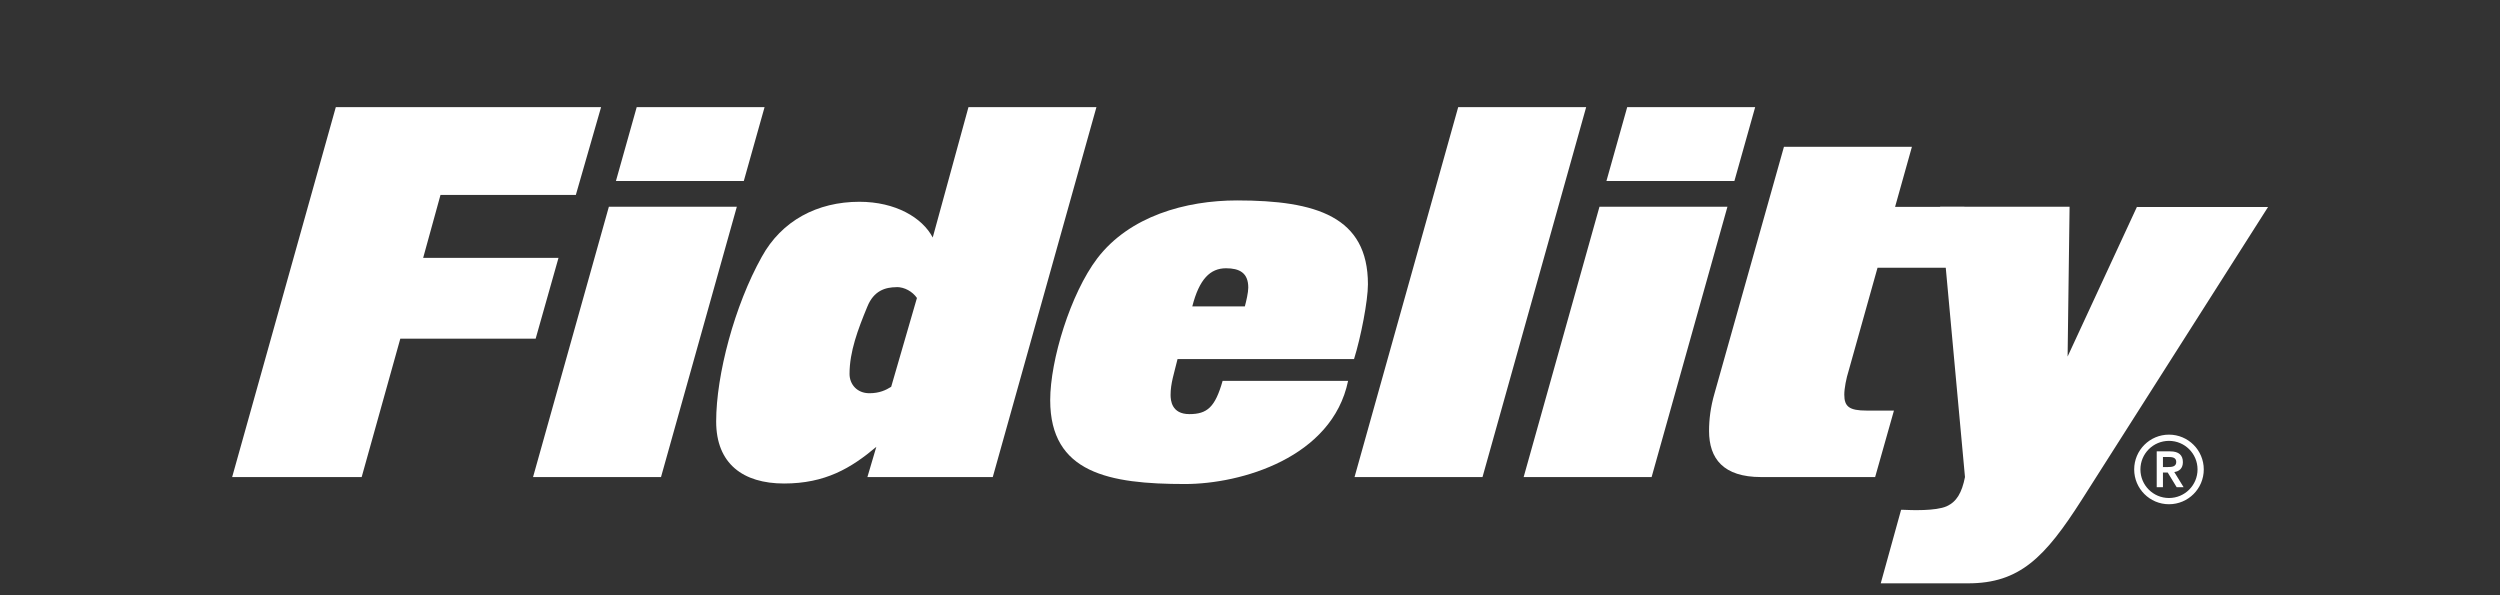
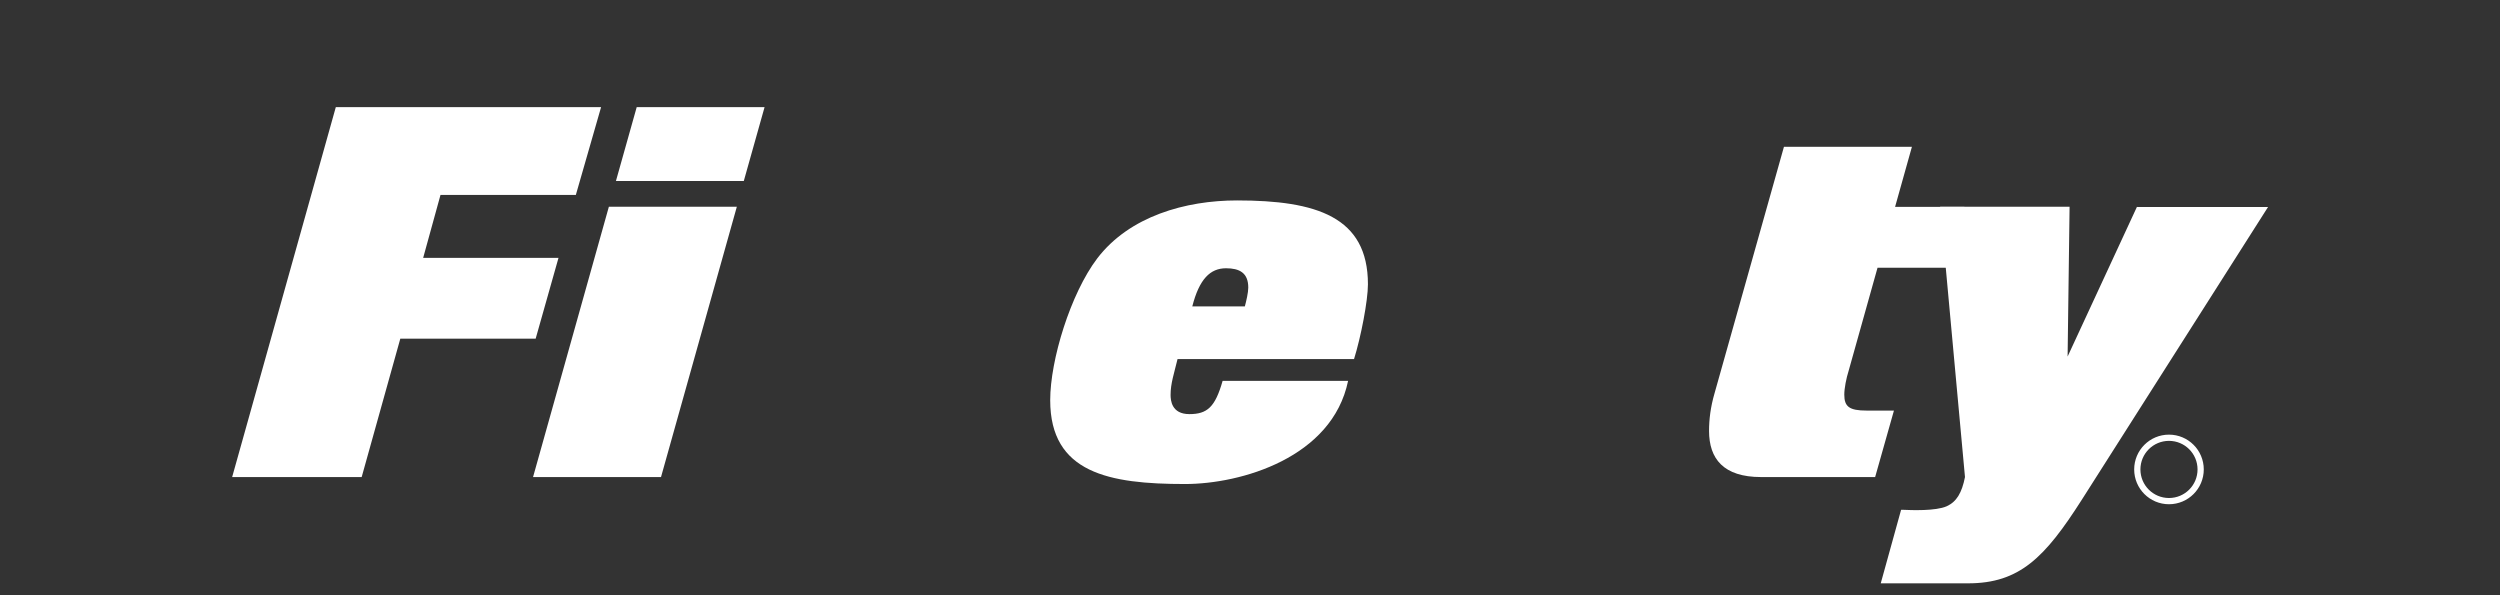
<svg xmlns="http://www.w3.org/2000/svg" width="420" height="100" viewBox="0 0 420 100" fill="none">
  <rect x="0" y="0" width="420" height="100" fill="#333333" stroke="none" />
  <path d="M60.742 80.147H39L56.415 18H100.982L96.742 32.747H74.004L71.09 43.323H93.828L89.989 56.901H67.251L60.76 80.147H60.742Z" fill="white" />
  <path d="M111.049 80.147H89.551L102.289 34.736H123.787L111.049 80.147ZM124.957 30.408H103.476L106.966 18H128.447L124.957 30.408Z" fill="white" />
-   <path d="M166.803 80.147H145.723L147.224 75.068C142.984 78.646 138.639 81.229 131.729 81.229C124.818 81.229 120.316 77.895 120.316 70.81C120.316 62.974 123.405 51.316 127.977 43.148C131.31 37.075 137.313 33.899 144.38 33.899C150.452 33.899 154.954 36.569 156.699 39.902L162.702 18H184.2L166.785 80.147H166.803ZM150.644 48.244C148.725 48.244 146.805 48.838 145.723 51.49C144.135 55.33 142.722 59.065 142.722 62.817C142.722 64.562 143.978 66.063 146.055 66.063C147.713 66.063 148.812 65.557 149.719 64.981L154.047 50.059C153.297 48.977 151.97 48.227 150.627 48.227L150.644 48.244Z" fill="white" />
  <path d="M227.474 60.321H197.827C197.251 62.73 196.658 64.405 196.658 66.325C196.658 67.249 196.815 69.571 199.816 69.571C202.818 69.571 204.144 68.401 205.4 63.986H226.48C223.81 76.9 208.489 81.316 199.084 81.316C186.345 81.316 176.434 79.483 176.434 67.232C176.434 60.478 179.854 49.326 184.338 43.41C189.748 36.325 199.171 33.672 207.826 33.672C221.158 33.672 229.813 36.412 229.813 47.756C229.813 50.513 228.644 56.586 227.474 60.339V60.321ZM205.976 45.068C203.306 45.068 201.474 46.901 200.305 51.473H209.135C209.379 50.565 209.71 49.134 209.71 48.314C209.71 45.819 208.21 45.068 205.959 45.068H205.976Z" fill="white" />
-   <path d="M249.061 80.147H227.562L244.977 18H266.476L249.061 80.147Z" fill="white" />
-   <path d="M277.471 80.147H255.973L268.711 34.736H290.209L277.471 80.147ZM291.378 30.408H269.88L273.37 18H294.868L291.378 30.408Z" fill="white" />
  <path d="M330.013 34.736L331.88 44.981H315.425L310.591 62.223C310.172 63.55 309.841 65.225 309.841 66.307C309.841 68.314 310.678 68.977 313.593 68.977H318.182L315.023 80.146H295.863C289.529 80.146 287.121 77.057 287.121 72.398C287.121 70.478 287.365 68.401 288.046 66.063L299.702 24.666H321.201L318.374 34.754H330.03L330.013 34.736Z" fill="white" />
  <path d="M364.389 73.019C361.16 73.019 358.543 75.637 358.543 78.865C358.543 82.094 361.16 84.712 364.389 84.712C367.617 84.712 370.234 82.094 370.234 78.865C370.234 75.637 367.617 73.019 364.389 73.019ZM364.389 83.665C361.736 83.665 359.59 81.518 359.59 78.865C359.59 76.213 361.736 74.066 364.389 74.066C367.041 74.066 369.187 76.213 369.187 78.865C369.187 81.518 367.041 83.665 364.389 83.665Z" fill="white" />
-   <path d="M366.725 77.644C366.725 76.474 366.045 75.829 364.597 75.829H362.328V81.85H363.375V79.389H364.178L365.679 81.85H366.848L365.277 79.302C366.097 79.197 366.725 78.691 366.725 77.644ZM363.375 78.464V76.771H364.178C364.858 76.771 365.609 76.806 365.609 77.609C365.609 78.412 364.858 78.464 364.178 78.464H363.375Z" fill="white" />
  <path d="M359.014 34.736L347.357 59.902L347.689 34.736H325.946L330.117 80.147C329.593 82.799 328.703 84.3 327.046 85.05C325.213 85.871 321.095 85.714 319.647 85.644H319.385L315.965 98H330.64C339.295 98 343.553 93.654 349.713 84.003L381.035 34.771H359.049L359.014 34.736Z" fill="white" />
</svg>